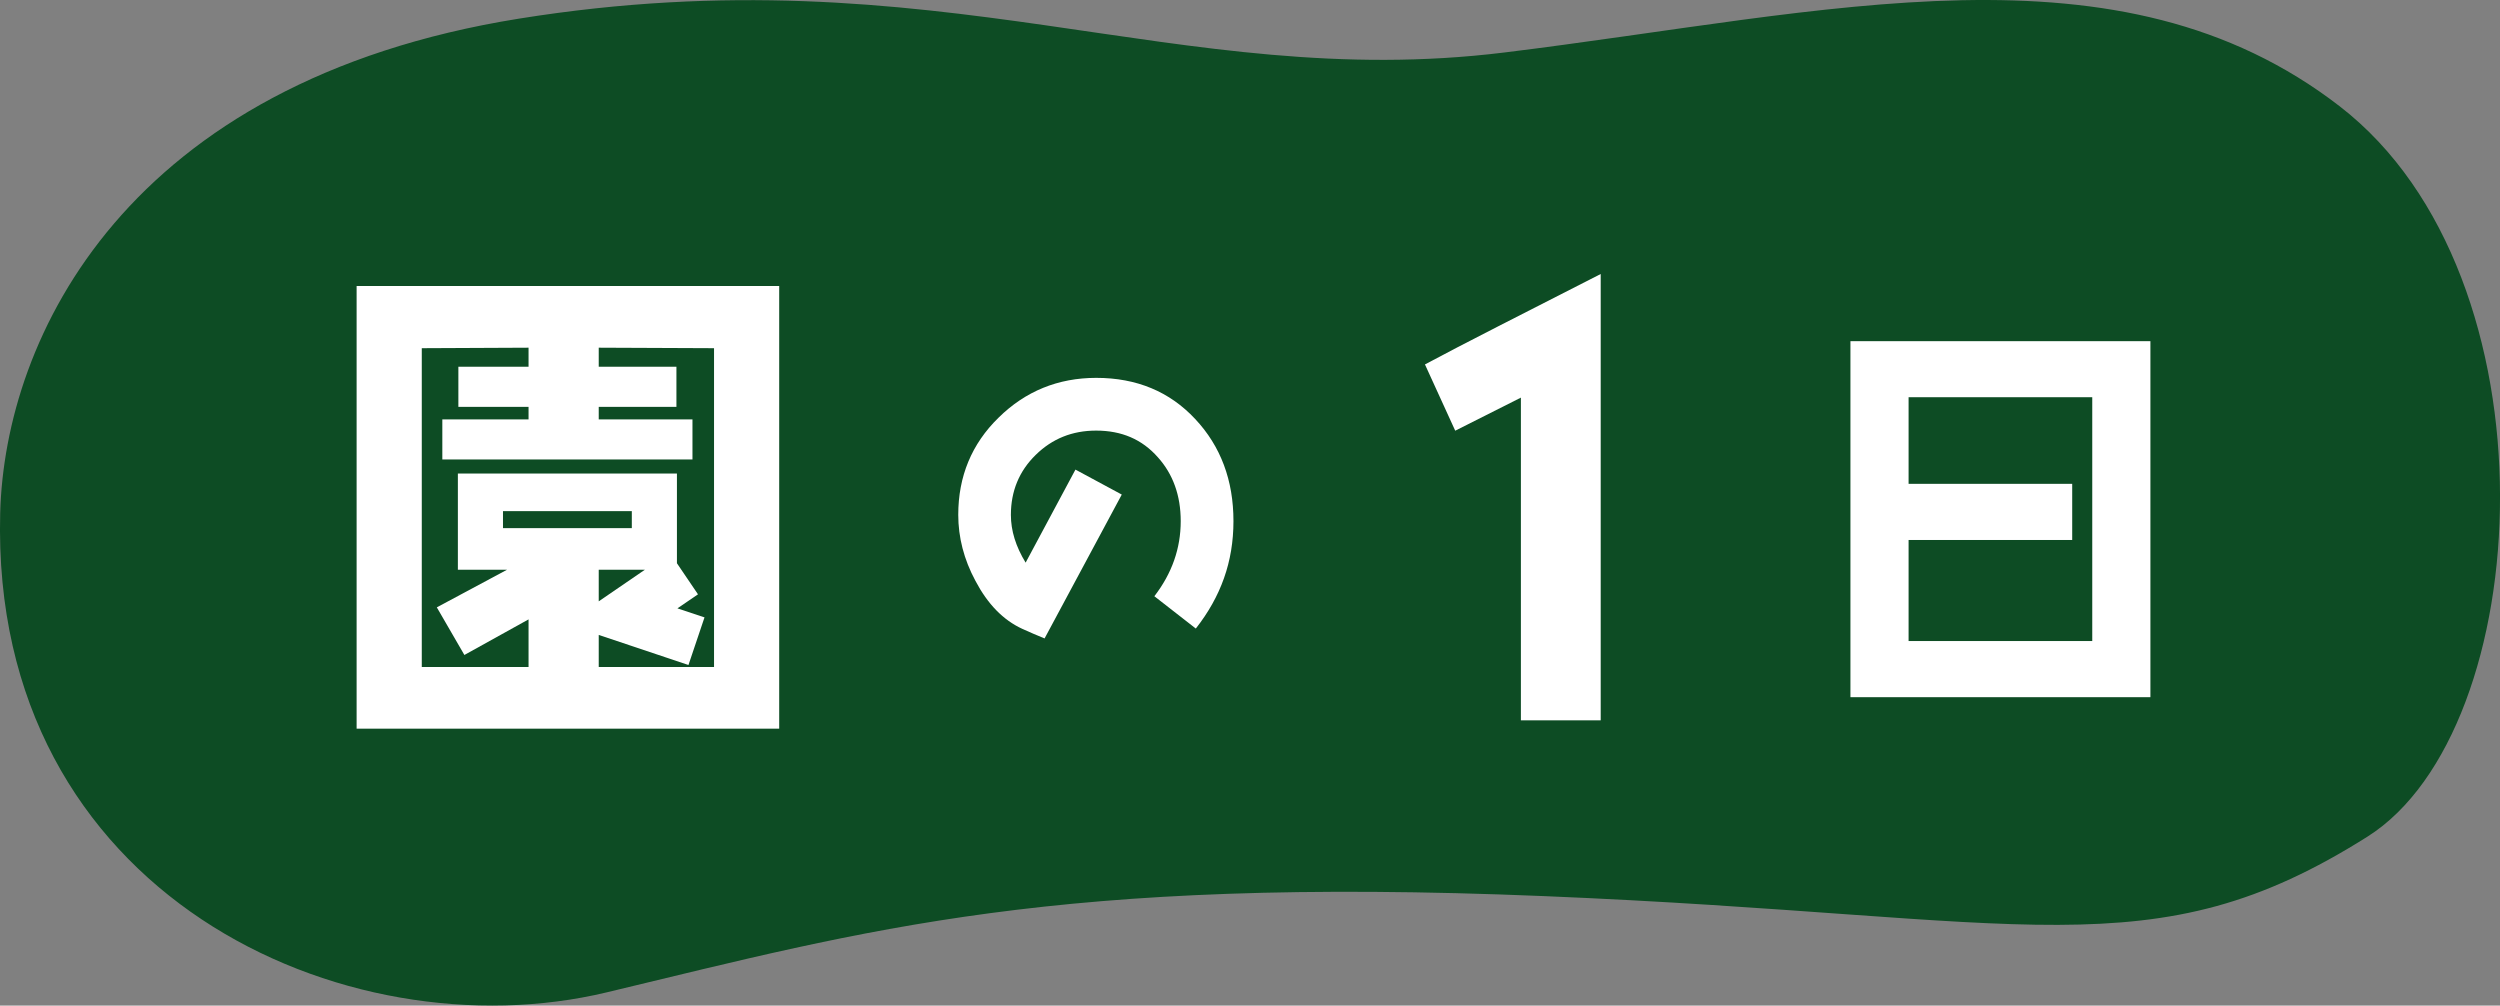
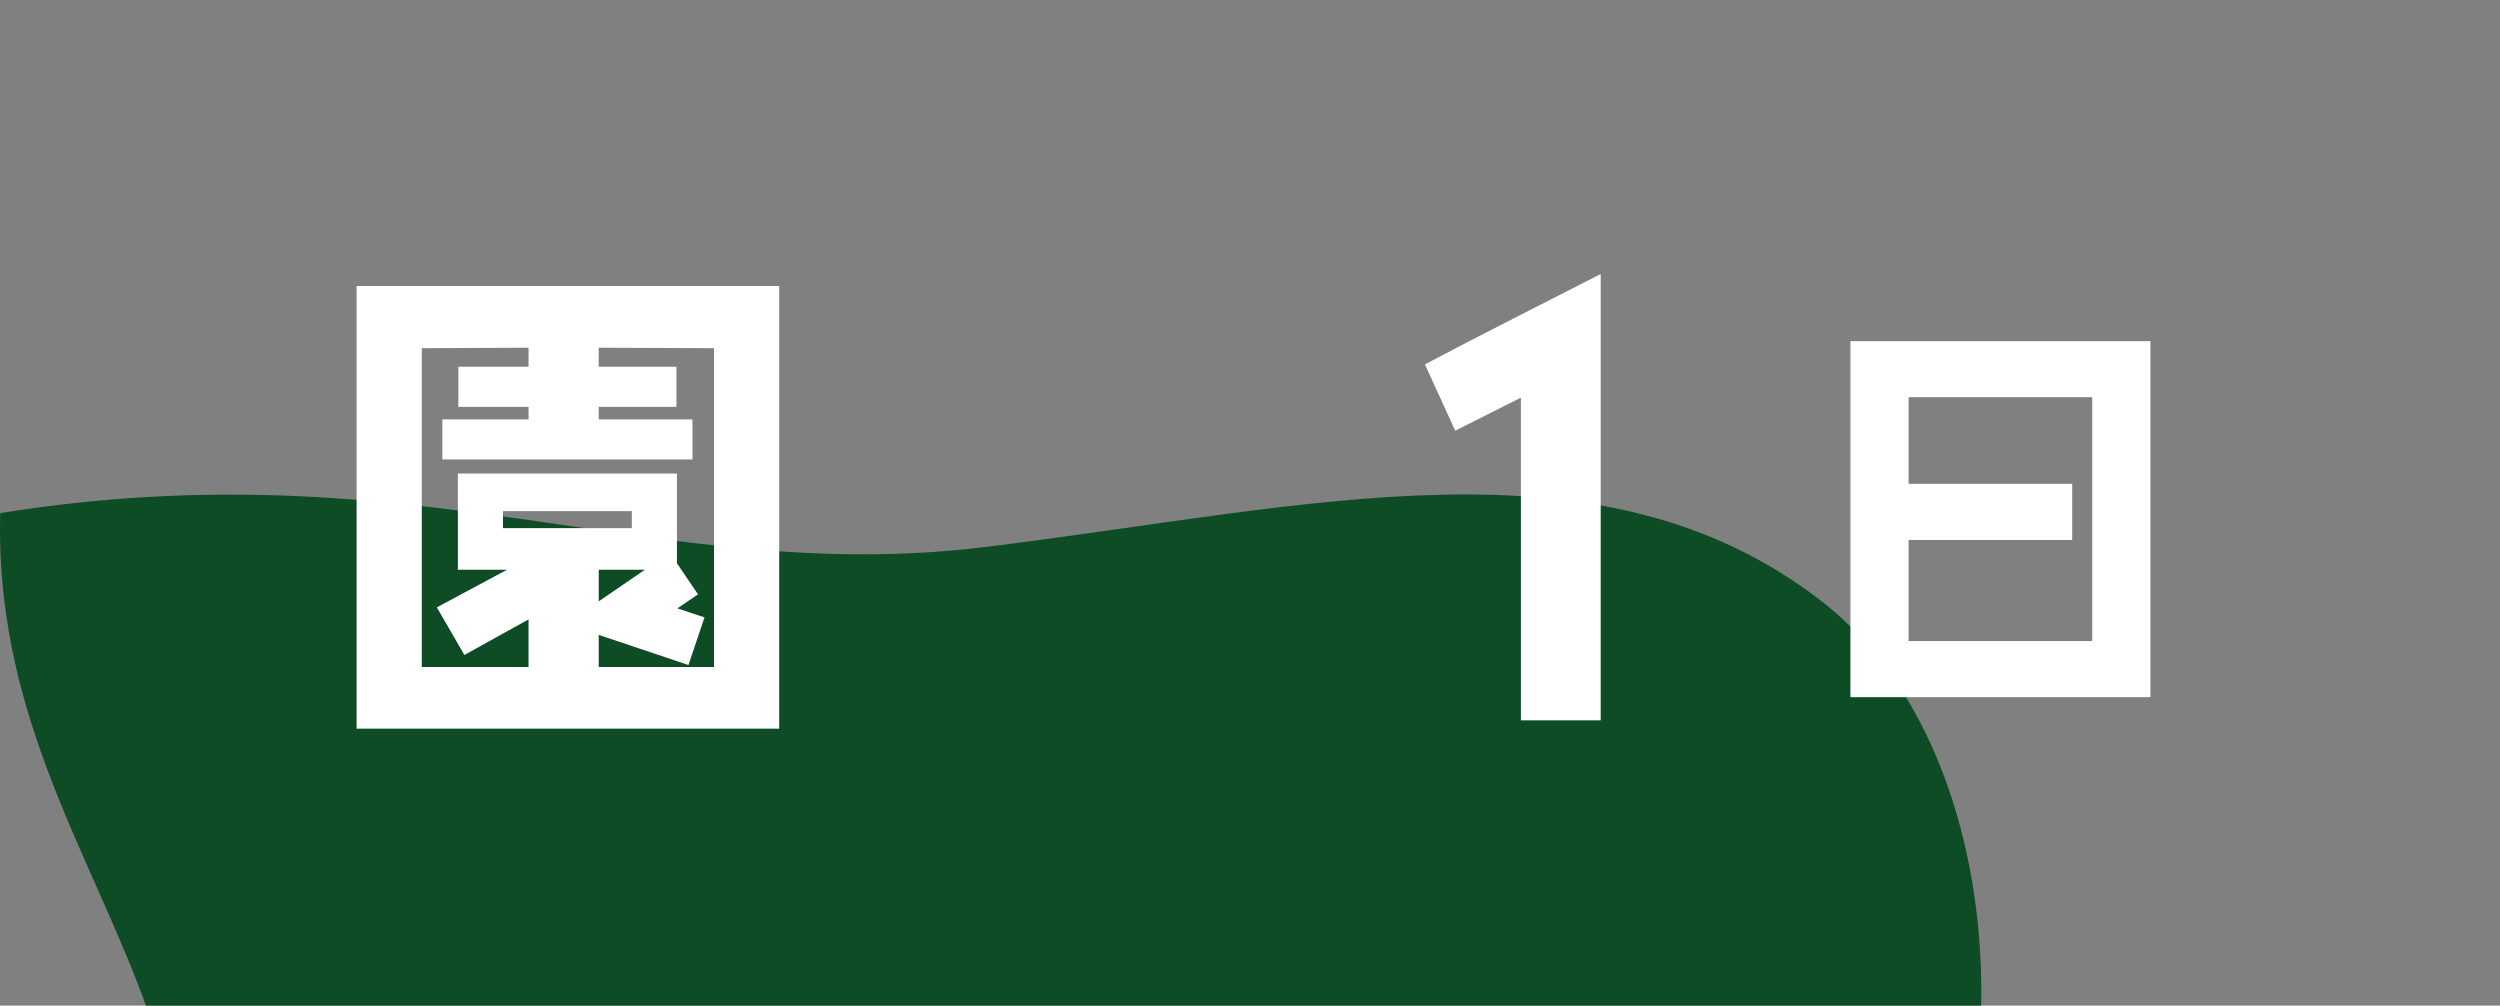
<svg xmlns="http://www.w3.org/2000/svg" id="_レイヤー_2" viewBox="0 0 249.36 100.3">
  <rect x="0" y="0" width="249.36" height="100.3" fill="#808080" stroke="none" />
  <defs>
    <style>.cls-1{fill:#00461a;opacity:.9;}.cls-1,.cls-2{stroke-width:0px;}.cls-2{fill:#fff;}</style>
  </defs>
  <g id="design">
-     <path class="cls-1" d="m.02,51.18C.48,33.64,12.59,8.15,51.76,1.86c41.87-6.72,65.64,7.39,98.26,3.38,32.62-4.01,61.28-11.69,83.36,5.37,22.08,17.06,19.62,62.19,2.76,72.84-21.46,13.55-33.49,7.94-82.16,5.93-48.68-2.01-67.36,3.34-93.46,9.6C34.42,105.24-.98,89.23.02,51.18Z" />
+     <path class="cls-1" d="m.02,51.18c41.87-6.72,65.64,7.39,98.26,3.38,32.62-4.01,61.28-11.69,83.36,5.37,22.08,17.06,19.62,62.19,2.76,72.84-21.46,13.55-33.49,7.94-82.16,5.93-48.68-2.01-67.36,3.34-93.46,9.6C34.42,105.24-.98,89.23.02,51.18Z" />
    <path class="cls-2" d="m35.57,72.68V28.53h42.15v44.15h-42.15Zm35.65-37.95l-11.5-.05v1.9h7.75v4h-7.75v1.25h9.35v4h-24.95v-4h8.6v-1.25h-7v-4h7v-1.9l-10.65.05v31.8h10.65v-4.75l-6.4,3.55-2.75-4.75,7-3.75h-4.9v-9.6h21.85v8.95l2.1,3.1-2.05,1.4,2.7.9-1.6,4.75-8.95-3v3.2h11.5v-31.8Zm-8.2,16.25h-12.85v1.7h12.85v-1.7Zm-3.3,5.85v3.15l4.6-3.15h-4.6Z" />
-     <path class="cls-2" d="m119.27,62.69l-4.13-3.22c1.75-2.27,2.63-4.76,2.63-7.49,0-2.56-.77-4.69-2.28-6.37-1.58-1.79-3.61-2.66-6.16-2.66-2.38,0-4.38.81-6.02,2.42-1.65,1.61-2.48,3.61-2.48,5.99,0,1.58.49,3.15,1.47,4.76l4.97-9.28,4.62,2.49-7.7,14.35c-.7-.28-1.43-.6-2.21-.95-1.92-.88-3.47-2.48-4.69-4.8-1.15-2.14-1.71-4.34-1.71-6.58,0-3.82,1.33-7.07,4.03-9.7,2.66-2.62,5.92-3.96,9.73-3.96,4.03,0,7.32,1.37,9.87,4.1,2.56,2.73,3.82,6.13,3.82,10.19s-1.26,7.53-3.75,10.71Z" />
    <path class="cls-2" d="m151.7,71.86v-32.2l-6.55,3.3-3.02-6.61c3.86-2.07,9.74-5.04,17.53-9.02v44.52h-7.95Z" />
    <path class="cls-2" d="m184.57,69.54v-35.51h29.92v35.51h-29.92Zm24.12-29.92h-18.32v8.64h16.32v5.6h-16.32v10.08h18.32v-24.32Z" />
  </g>
</svg>